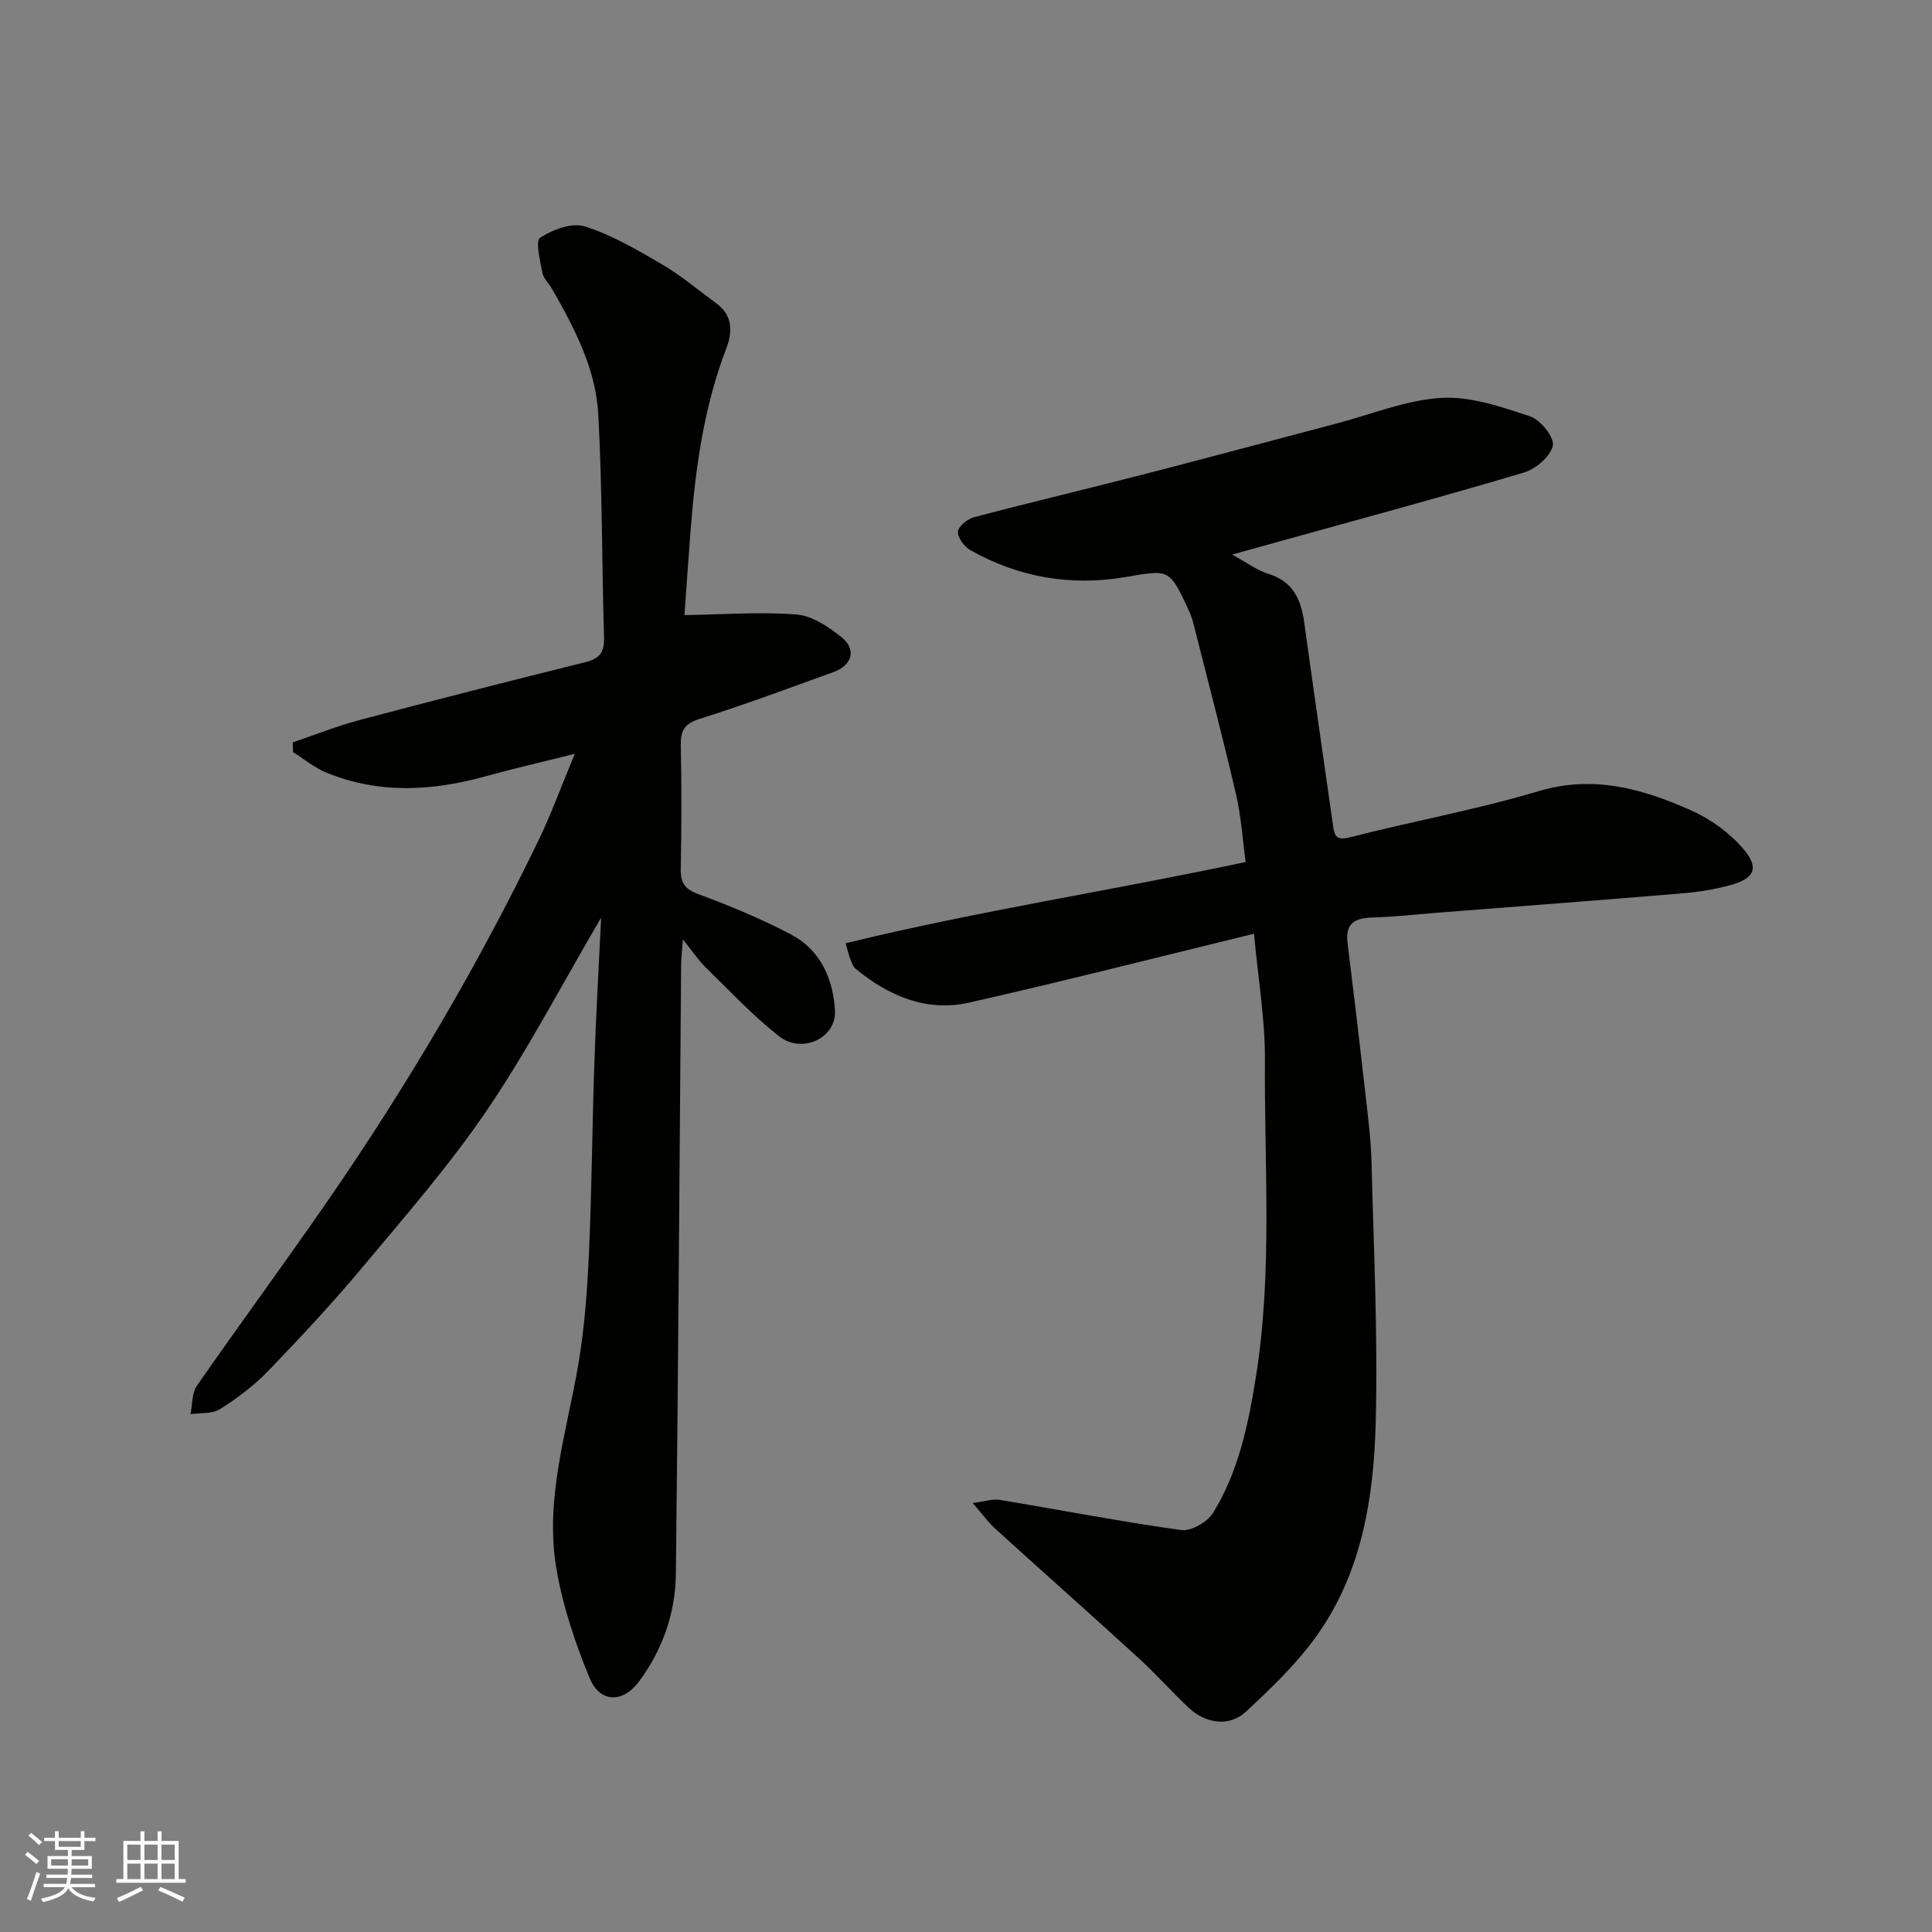
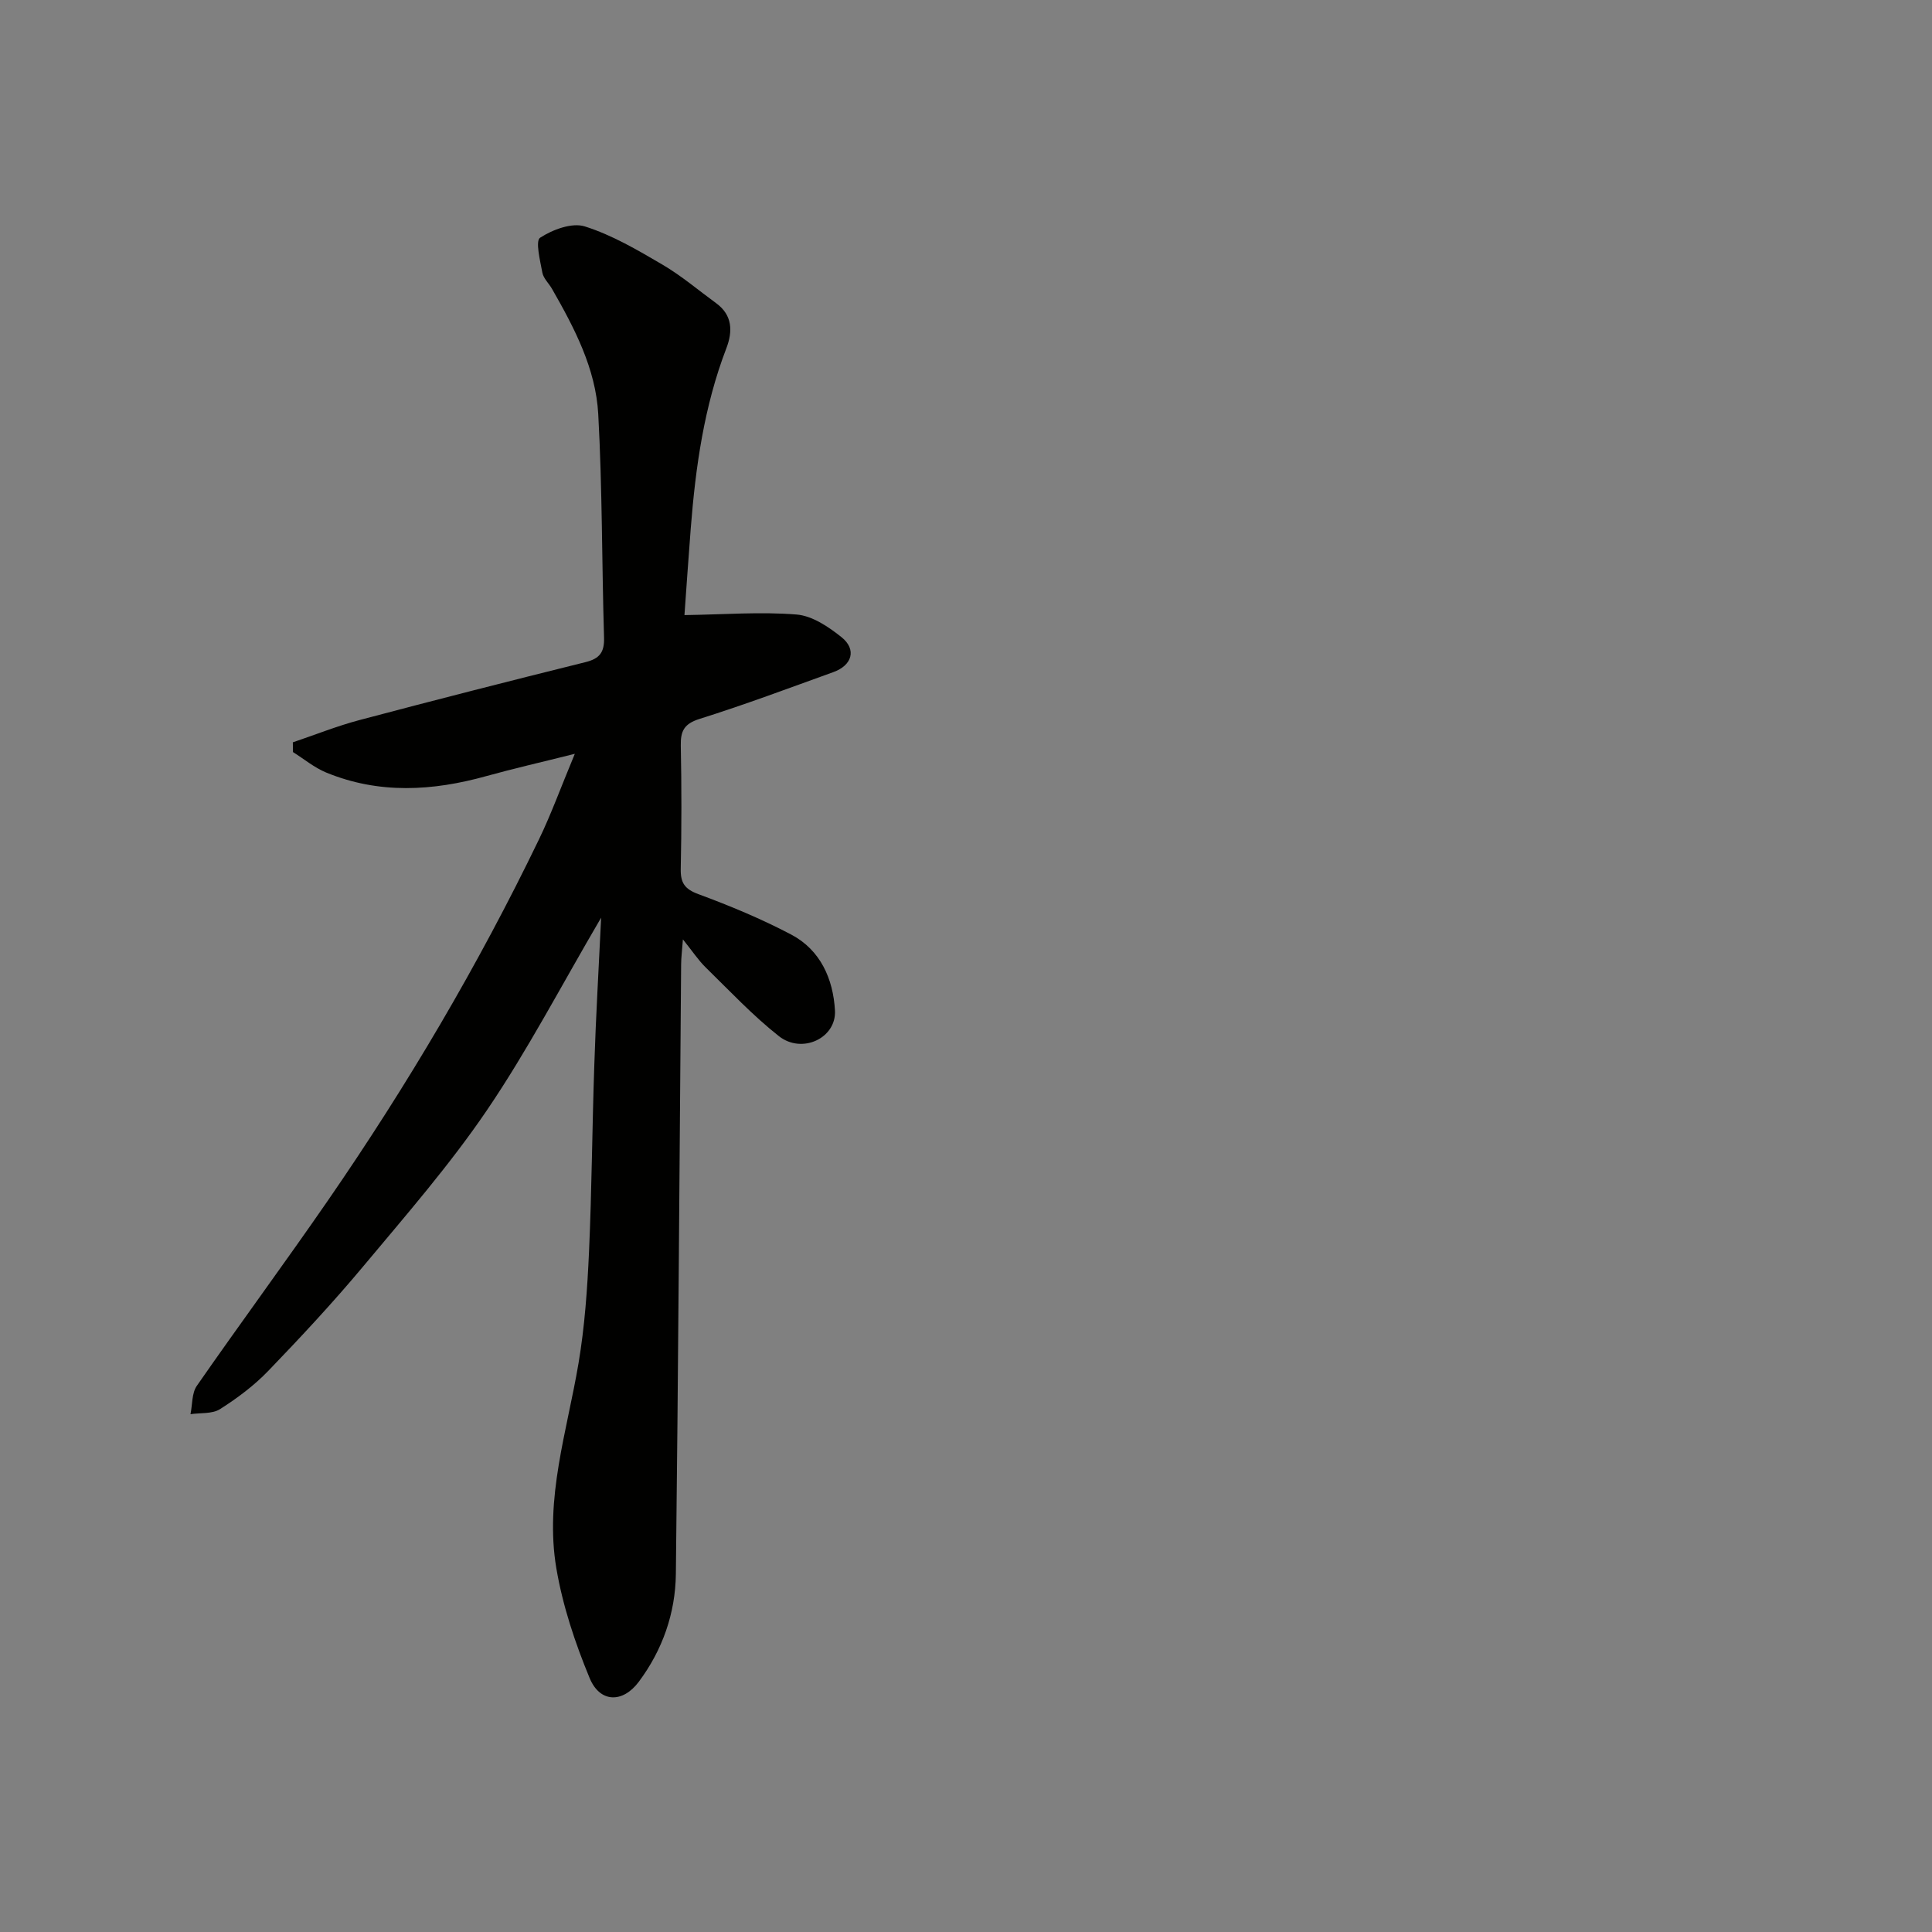
<svg xmlns="http://www.w3.org/2000/svg" enable-background="new 0 0 400 400" viewBox="0 0 400 400">
  <rect x="0" y="0" width="400" height="400" fill="#808080" stroke="none" />
-   <path d="m259.63 193.32c-20.07 4.89-39.44 9.84-58.94 14.25-8.87 2.01-16.7-1.36-23.56-7.01-.57-.47-.81-1.37-1.12-2.1-.25-.6-.38-1.24-.94-3.17 27.16-6.63 54.9-10.88 82.83-16.82-.63-4.58-.92-9.43-2.01-14.09-2.76-11.87-5.87-23.67-8.86-35.49-.24-.94-.6-1.85-1.01-2.73-3.98-8.65-4.06-8.18-13.29-6.64-11.1 1.85-21.93-.01-31.85-5.63-1.25-.71-2.63-2.58-2.54-3.82.07-1.09 1.96-2.62 3.3-2.98 11.95-3.15 23.97-6 35.94-9.09 13.06-3.36 26.07-6.88 39.11-10.31 7.23-1.9 14.41-4.87 21.73-5.31 6.06-.36 12.44 1.86 18.39 3.83 2.14.71 5.05 4.36 4.69 6.04-.48 2.24-3.52 4.85-5.98 5.58-16.67 4.97-33.47 9.5-50.23 14.16-3.06.85-6.12 1.7-10.19 2.83 3.05 1.66 5.14 3.26 7.51 3.99 5.12 1.58 6.76 5.31 7.42 10.09 1.94 14.09 3.99 28.16 5.99 42.25.32 2.23.95 2.85 3.57 2.18 12.92-3.32 26.12-5.69 38.89-9.51 11.44-3.43 21.64-.51 31.69 3.98 3.99 1.78 7.89 4.6 10.72 7.9 3.43 4 2.4 6.17-2.65 7.56-3.27.9-6.68 1.43-10.07 1.71-16.89 1.41-33.8 2.69-50.7 4.01-4.43.35-8.86.85-13.3.98-3.58.1-5.68 1.14-5.18 5.21 1.29 10.41 2.52 20.82 3.7 31.24.53 4.74 1.15 9.49 1.27 14.25.45 17.93 1.33 35.88.87 53.79-.41 15.92-2.95 31.74-12.82 45.04-4.06 5.47-9.08 10.29-14.1 14.94-3.36 3.11-8.29 2.47-11.81-.86-3.51-3.31-6.72-6.95-10.29-10.21-9.87-9.02-19.87-17.88-29.77-26.87-1.43-1.3-2.58-2.92-4.66-5.31 2.54-.32 4.12-.89 5.57-.65 12.54 2.07 25.04 4.51 37.62 6.25 2.05.29 5.43-1.68 6.6-3.58 5.29-8.6 7.3-18.37 8.87-28.24 3.46-21.78 1.69-43.72 1.85-65.59.04-8.35-1.41-16.69-2.26-26.05z" fill="#010100" />
  <path d="m124.46 189.99c-8.31 14.17-15.25 27.51-23.64 39.86-7.71 11.35-16.8 21.78-25.62 32.34-6.24 7.47-12.89 14.61-19.65 21.63-2.93 3.04-6.41 5.65-9.99 7.92-1.61 1.03-4.06.74-6.12 1.05.41-1.98.25-4.34 1.31-5.87 8.94-12.87 18.25-25.48 27.15-38.38 16.43-23.82 31.11-48.69 43.69-74.76 2.53-5.23 4.51-10.73 7.42-17.71-7.06 1.77-12.7 3.05-18.27 4.6-11.18 3.12-22.29 3.78-33.24-.74-2.44-1.01-4.57-2.8-6.84-4.22-.01-.67-.02-1.35-.03-2.02 4.6-1.55 9.12-3.37 13.8-4.61 15.56-4.13 31.15-8.11 46.78-11.99 2.95-.73 3.94-2.05 3.85-5.08-.46-15.43-.35-30.88-1.2-46.28-.52-9.42-4.93-17.82-9.58-25.94-.65-1.13-1.76-2.14-1.99-3.34-.46-2.47-1.48-6.57-.47-7.23 2.59-1.68 6.6-3.19 9.27-2.34 5.63 1.78 10.9 4.88 16.05 7.9 3.93 2.3 7.44 5.3 11.14 8 3.4 2.48 3.43 5.86 2.11 9.31-4.62 12.03-6.38 24.6-7.38 37.33-.5 6.4-.93 12.8-1.3 17.93 8.17-.12 15.74-.72 23.21-.12 3.24.26 6.64 2.55 9.33 4.71 3.15 2.54 2.18 5.82-1.73 7.22-9.19 3.31-18.34 6.75-27.65 9.67-3.22 1.01-3.98 2.49-3.92 5.54.17 8.49.17 16.99-.01 25.49-.06 2.91.79 4.21 3.67 5.27 6.53 2.41 13.02 5.11 19.18 8.35 6.08 3.2 8.71 9.19 9.08 15.73.32 5.72-6.81 9.08-11.6 5.32-5.43-4.28-10.21-9.39-15.17-14.24-1.5-1.47-2.68-3.27-4.71-5.8-.18 2.41-.36 3.78-.37 5.14-.35 42.09-.59 84.17-1.09 126.26-.1 8.12-2.76 15.72-7.68 22.31-3.3 4.42-8.03 4.4-10.17-.77-3.02-7.28-5.57-14.95-6.89-22.7-2.46-14.47 2.21-28.39 4.59-42.5 1.28-7.6 1.82-15.36 2.17-23.07.58-12.92.65-25.86 1.1-38.79.31-9.75.89-19.5 1.41-30.38z" fill="#010100" />
  <g fill="#fbfafc">
-     <path d="m5.17 384 .55-.58c.85.61 1.65 1.24 2.4 1.87l-.59.64c-.83-.73-1.62-1.37-2.36-1.93m1.22 9.53-.82-.34c.71-1.76 1.37-3.64 1.98-5.63.24.13.5.25.76.36-.6 1.67-1.24 3.54-1.92 5.61m-.5-13.5.57-.54c.56.44 1.31 1.06 2.26 1.87l-.64.64c-.68-.66-1.41-1.32-2.19-1.97m3.25.46h2.24v-1.36h.77v1.36h4.57v-1.36h.76v1.36h2.28v.69h-2.28v1.84h-2.64v1.26h4.18v2.64h-4.21c0 .45-.02.86-.05 1.21h4.32v.69h-4.38c-.04.34-.1.75-.19 1.22h5.15v.69h-4.82c.87 1.19 2.51 1.92 4.93 2.19-.17.31-.3.57-.37.76-2.77-.49-4.52-1.41-5.26-2.76-.56 1.26-2.3 2.23-5.24 2.9-.12-.24-.26-.48-.43-.72 2.73-.55 4.38-1.34 4.96-2.38h-4.38v-.69h4.65c.1-.38.17-.79.21-1.22h-4.32v-.69h4.4c.03-.34.05-.75.05-1.21h-4.2v-2.64h4.23v-1.26h-2.69v-1.84h-2.24zm1.46 4.46v1.29h3.45c.01-.4.02-.57.01-.53v-.32-.45h-3.46zm1.55-2.59h4.57v-1.19h-4.57zm6.11 2.59h-3.42v.77c-.01.19-.01.37-.02.53h3.44z" />
-     <path d="m32.63 379.16h.82v1.98h3.54v7.89h1.45v.78h-14.36v-.78h1.46v-7.89h3.54v-1.98h.82v1.98h2.73zm-3.49 11.48.5.73c-1.61.82-3.28 1.63-5 2.41-.13-.27-.28-.55-.44-.82 1.75-.72 3.4-1.49 4.94-2.32m-2.78-5.55h2.73v-3.18h-2.73zm0 3.95h2.73v-3.2h-2.73zm3.54-3.95h2.73v-3.18h-2.73zm0 3.95h2.73v-3.2h-2.73zm7.89 4.68c-1.84-.92-3.51-1.7-5.02-2.32l.45-.73c1.89.8 3.57 1.55 5.04 2.23zm-1.62-11.81h-2.73v3.18h2.73zm-2.73 7.13h2.73v-3.2h-2.73z" />
-   </g>
+     </g>
</svg>